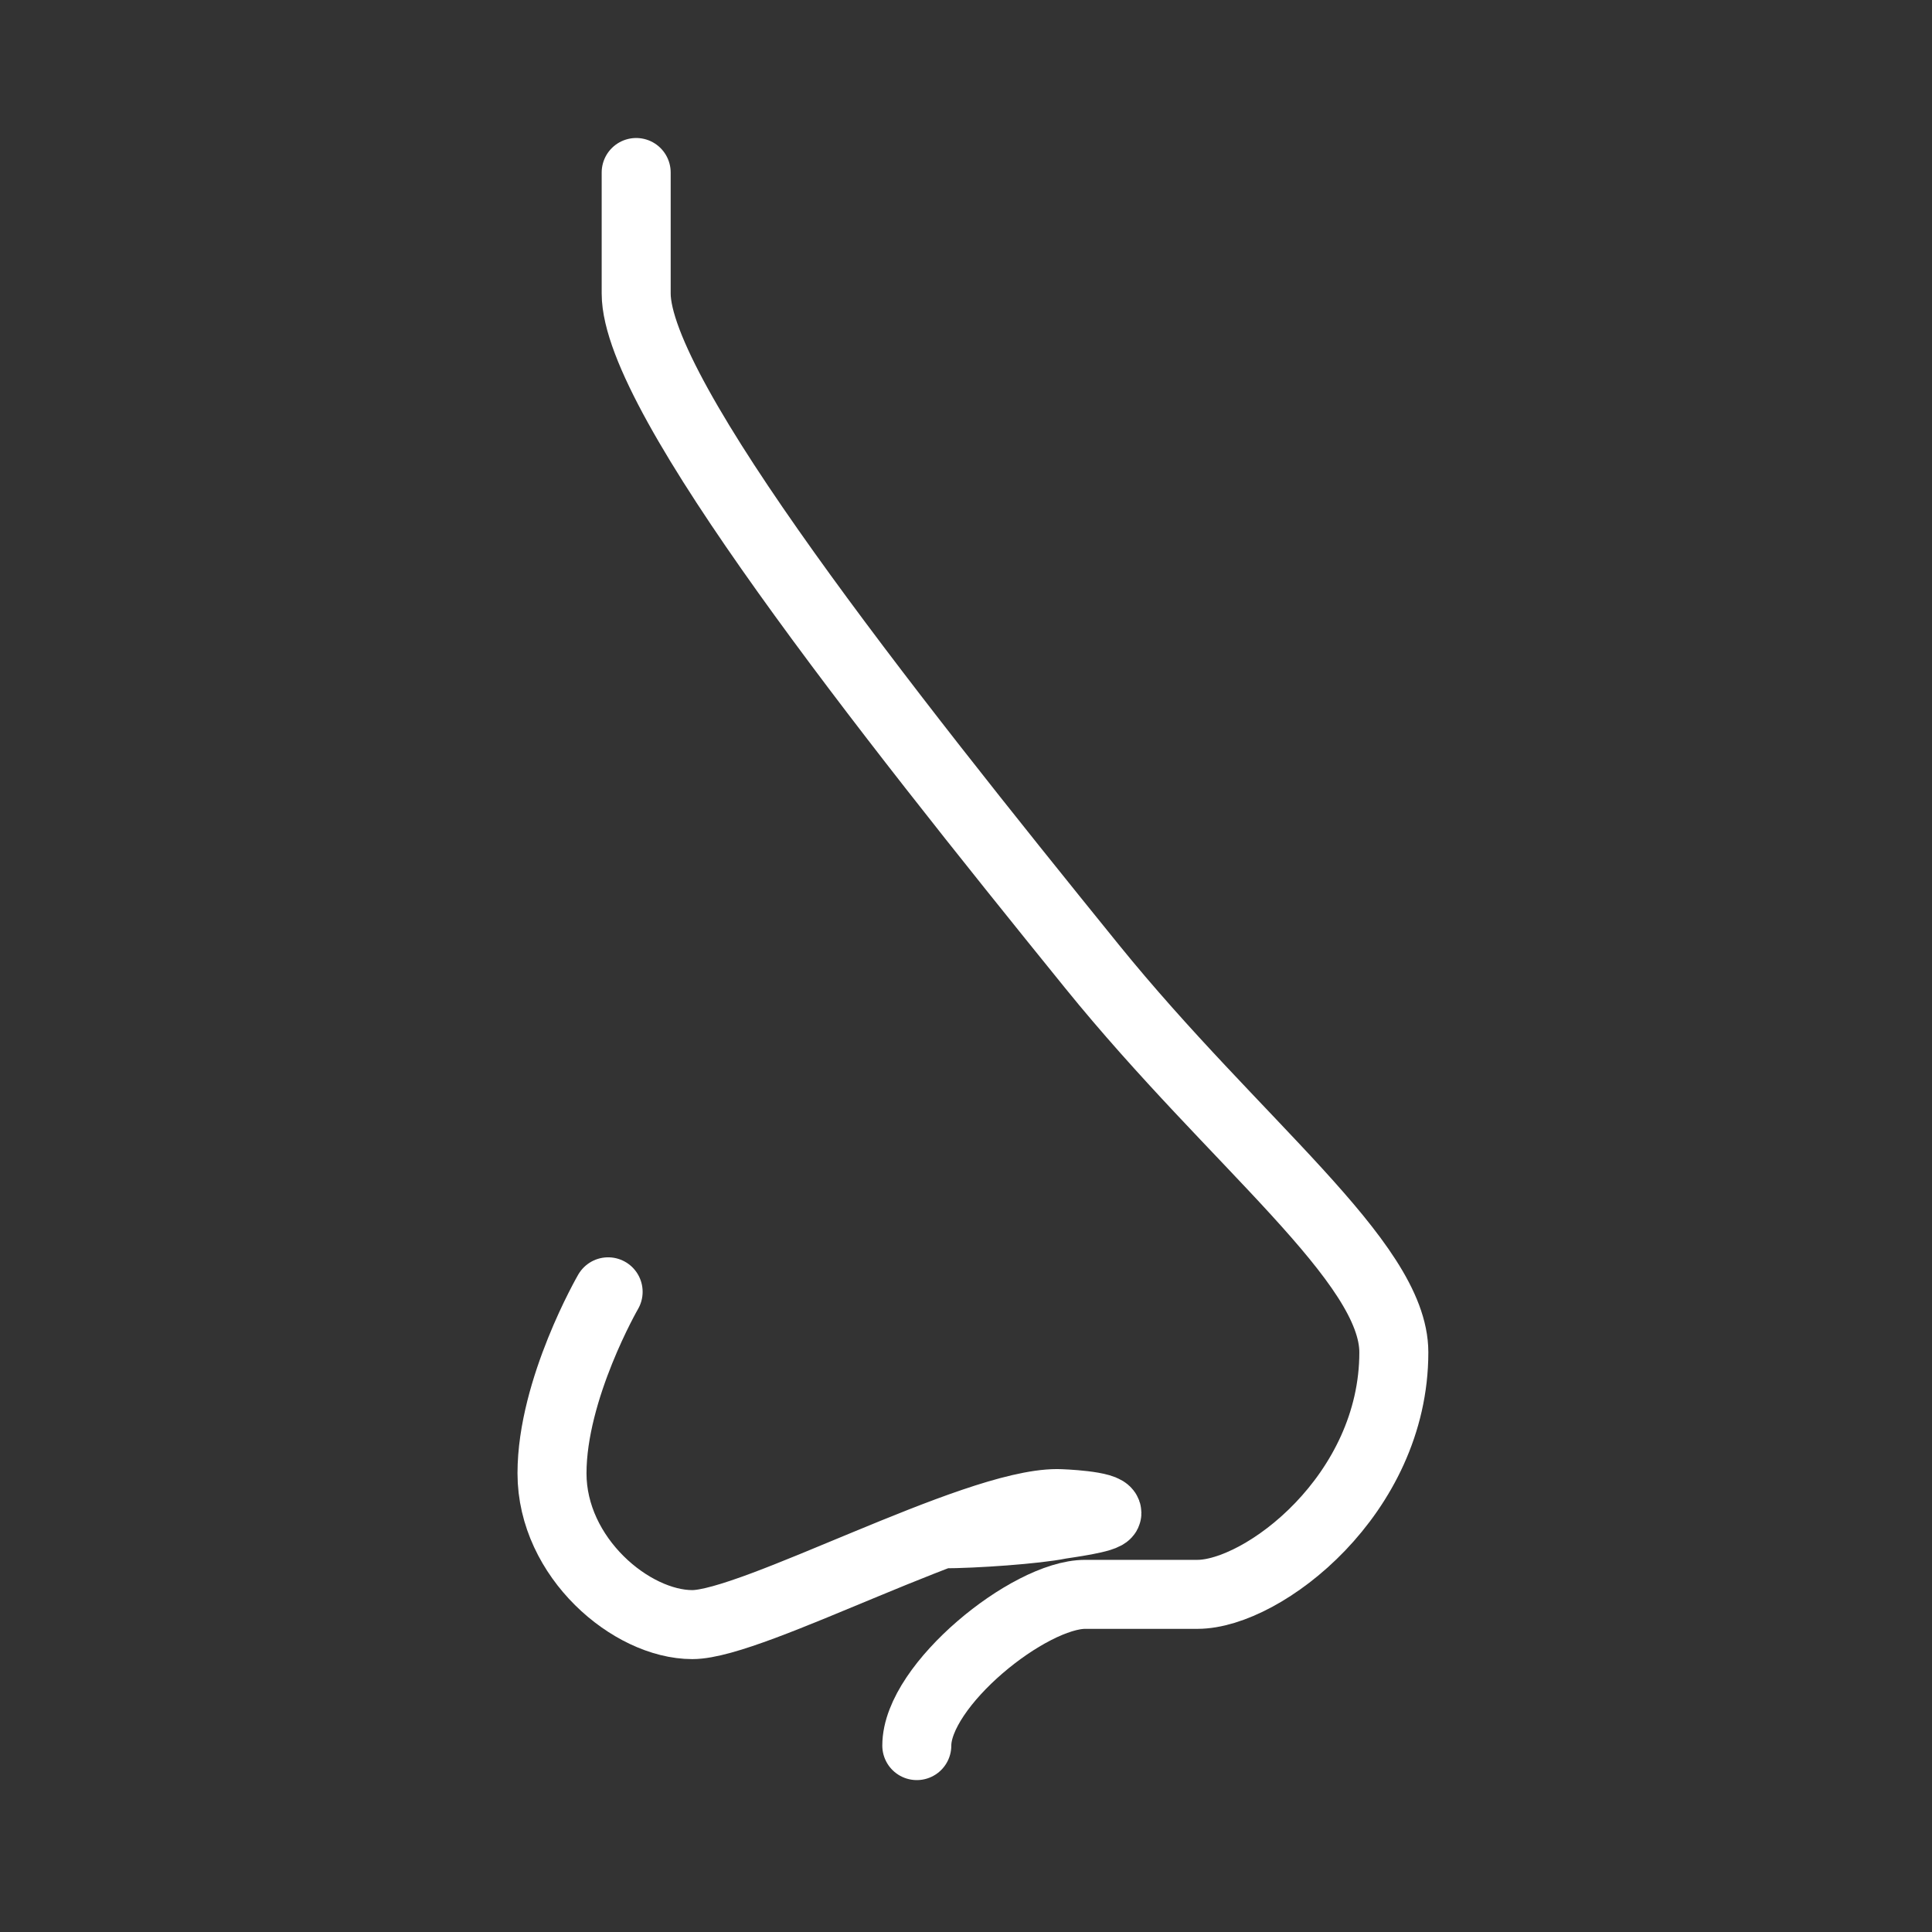
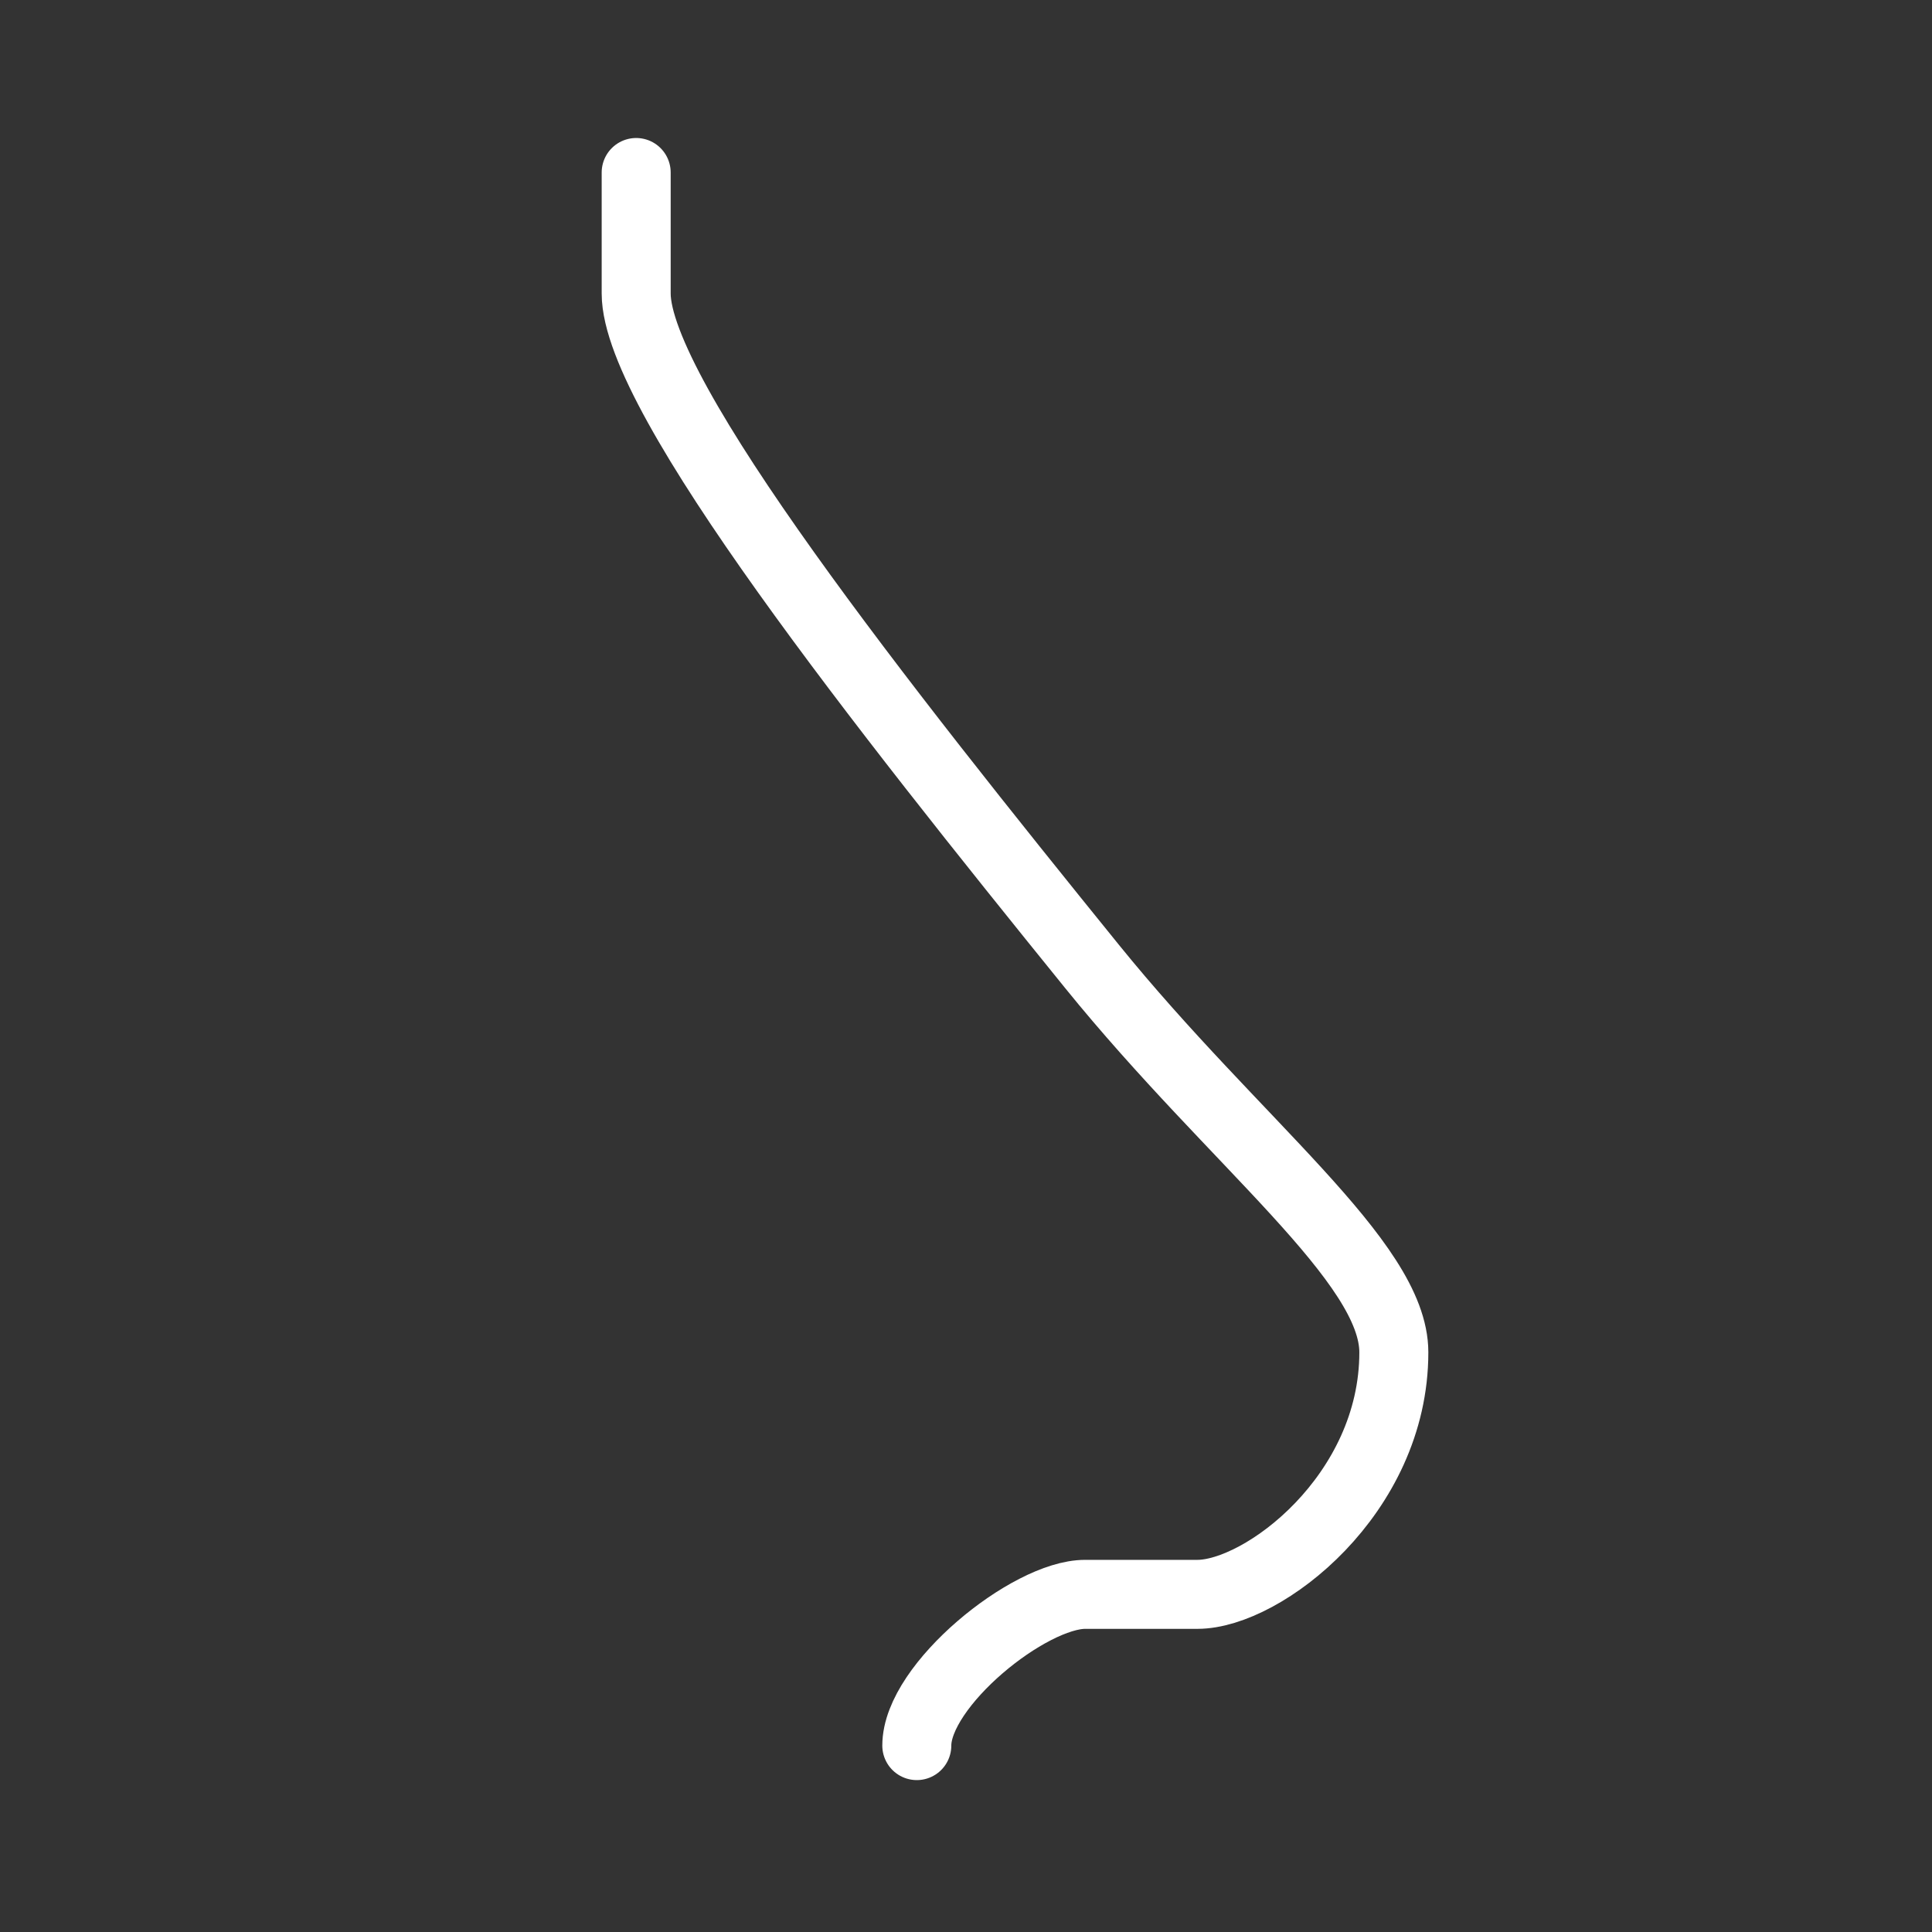
<svg xmlns="http://www.w3.org/2000/svg" width="56" height="56" viewBox="0 0 56 56" fill="none">
  <rect x="0" y="0" width="56" height="56" fill="#333333" stroke="none" />
  <path d="M18.44 5V8.507C18.44 11.499 25.601 20.54 31.657 28.018C35.806 33.139 40.401 36.567 40.401 39.198C40.401 43.326 36.605 46.213 34.708 46.213H31.454C29.829 46.213 26.574 48.843 26.574 50.597" stroke="white" stroke-width="2" stroke-linecap="round" stroke-linejoin="round" />
-   <path d="M17.627 37.444C17.627 37.444 16 40.257 16 42.705C16 45.153 18.303 47.09 20.067 47.09C21.83 47.09 28.201 43.582 30.641 43.582C30.786 43.582 32.084 43.636 32.084 43.856C32.084 44.012 30.859 44.164 30.716 44.192C30.033 44.331 28.259 44.459 27.293 44.459" stroke="white" stroke-width="2" stroke-linecap="round" stroke-linejoin="round" />
</svg>